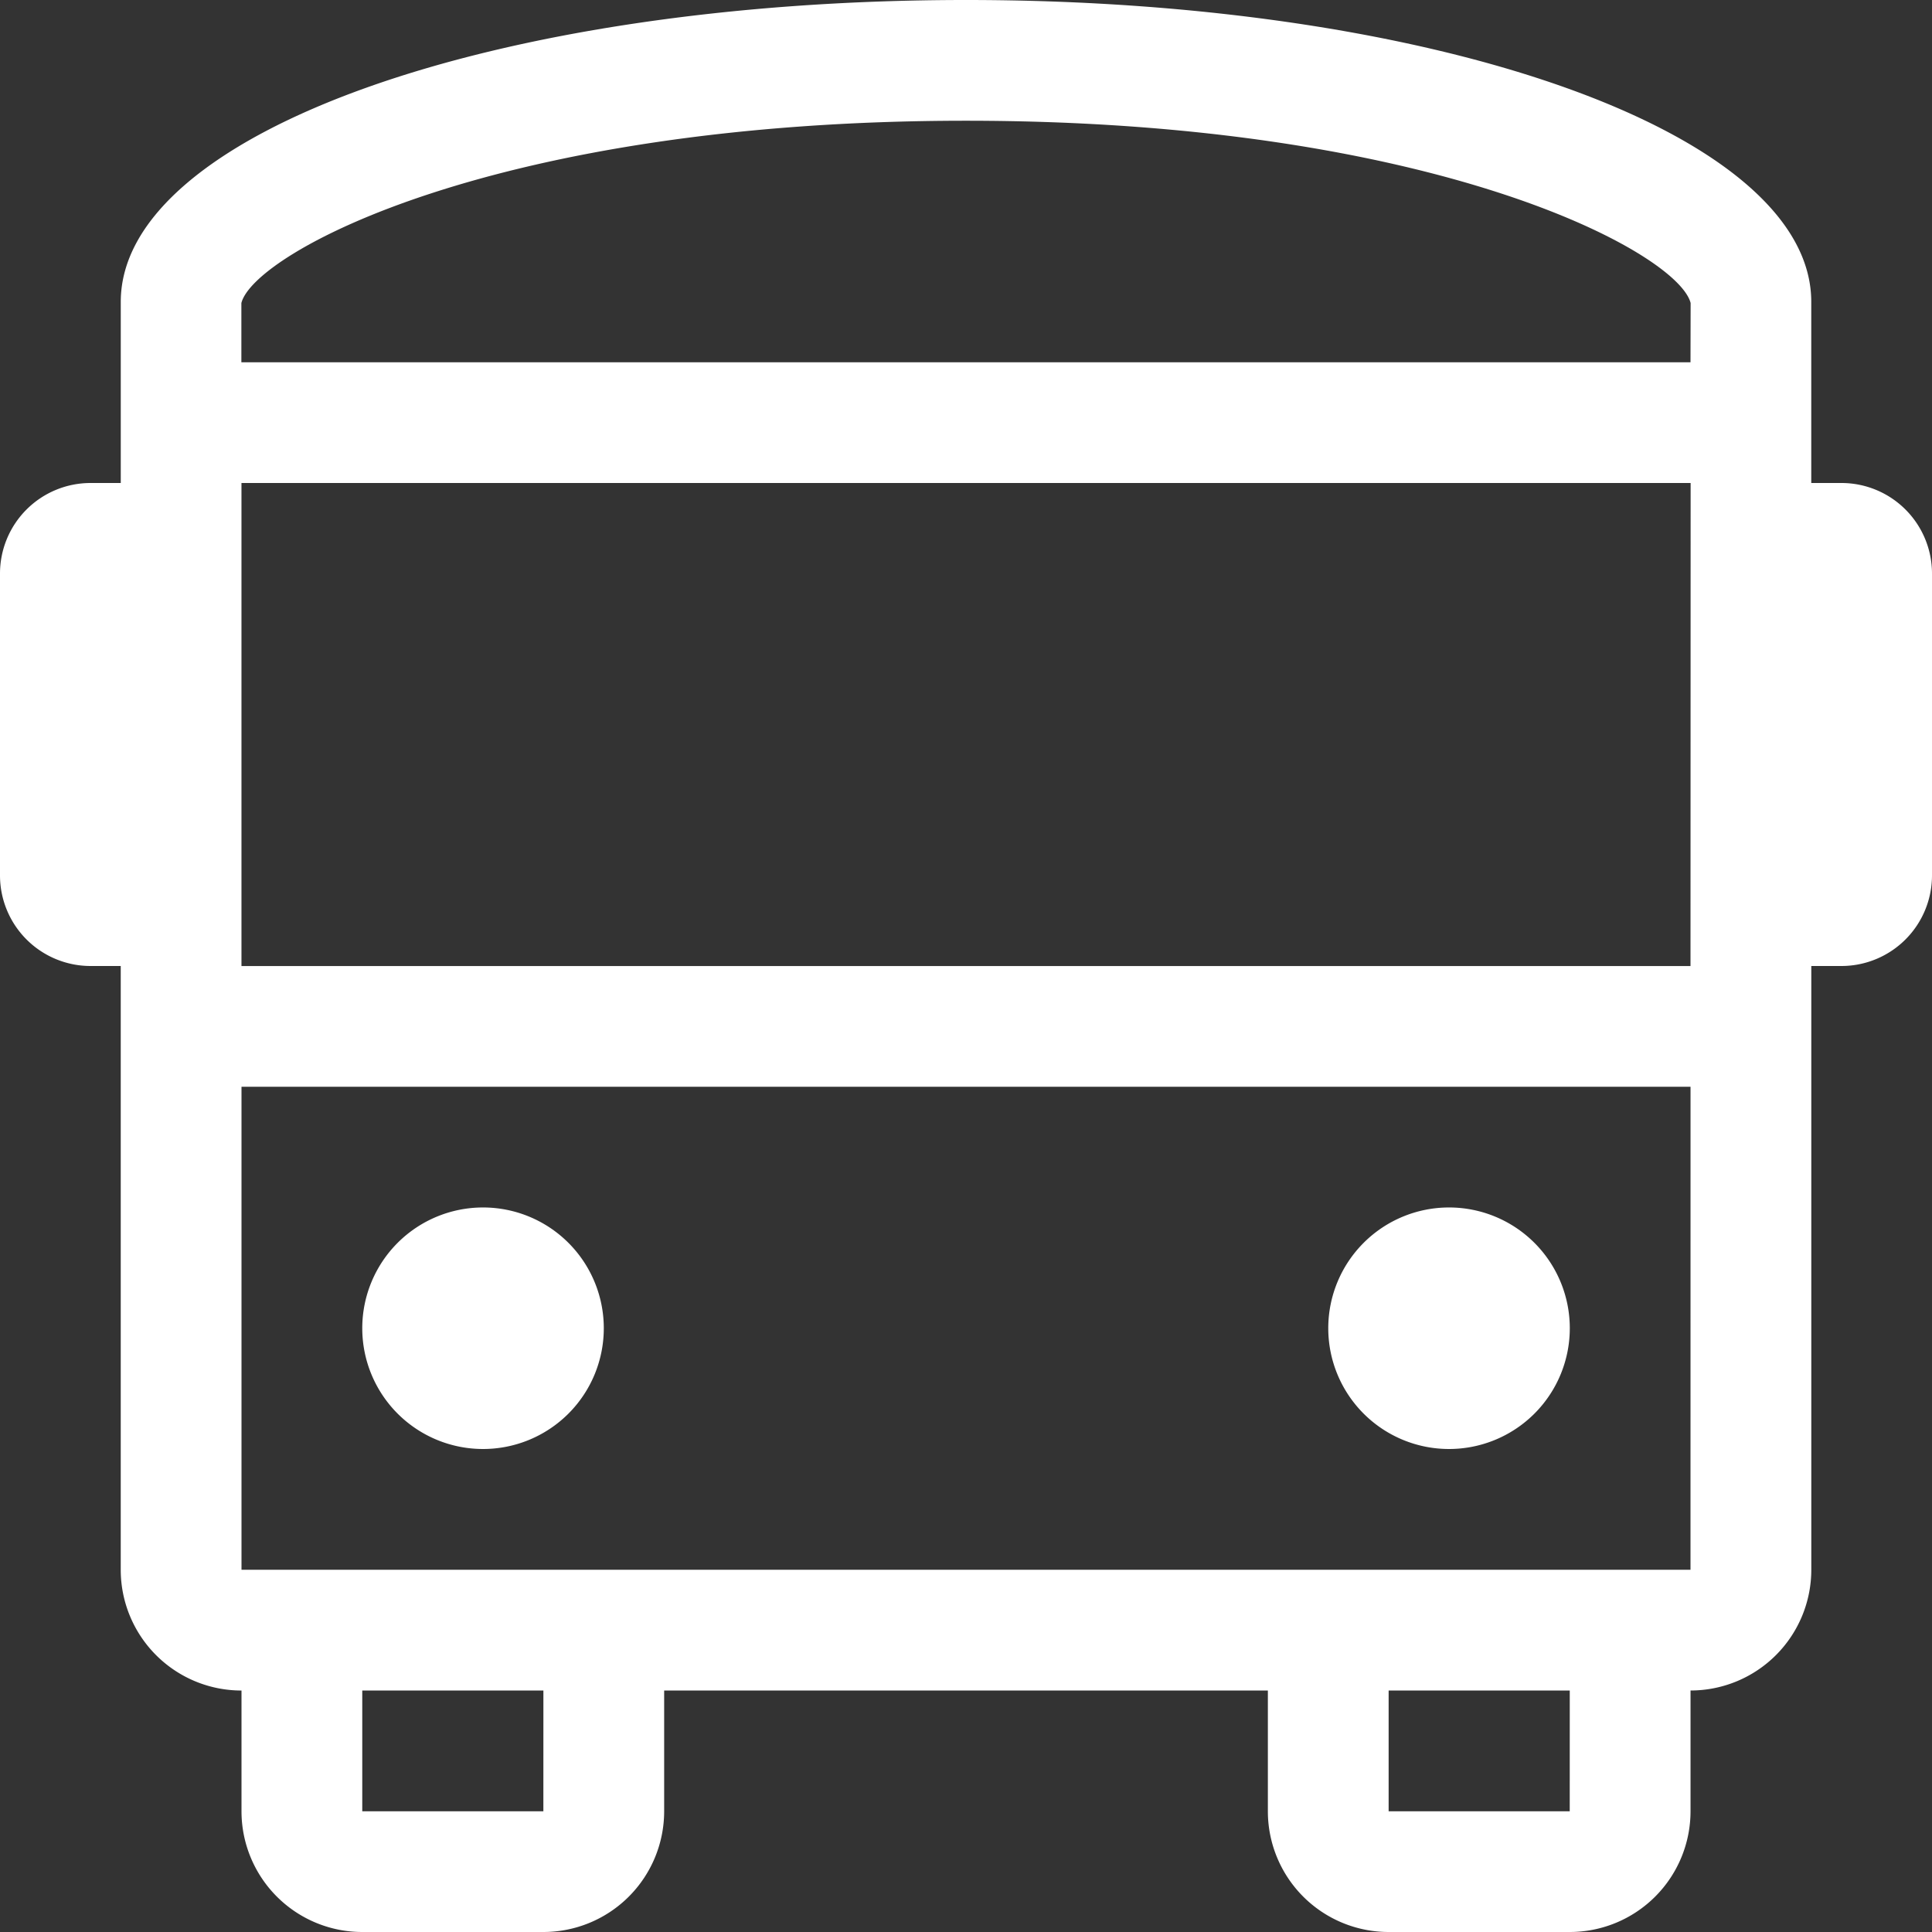
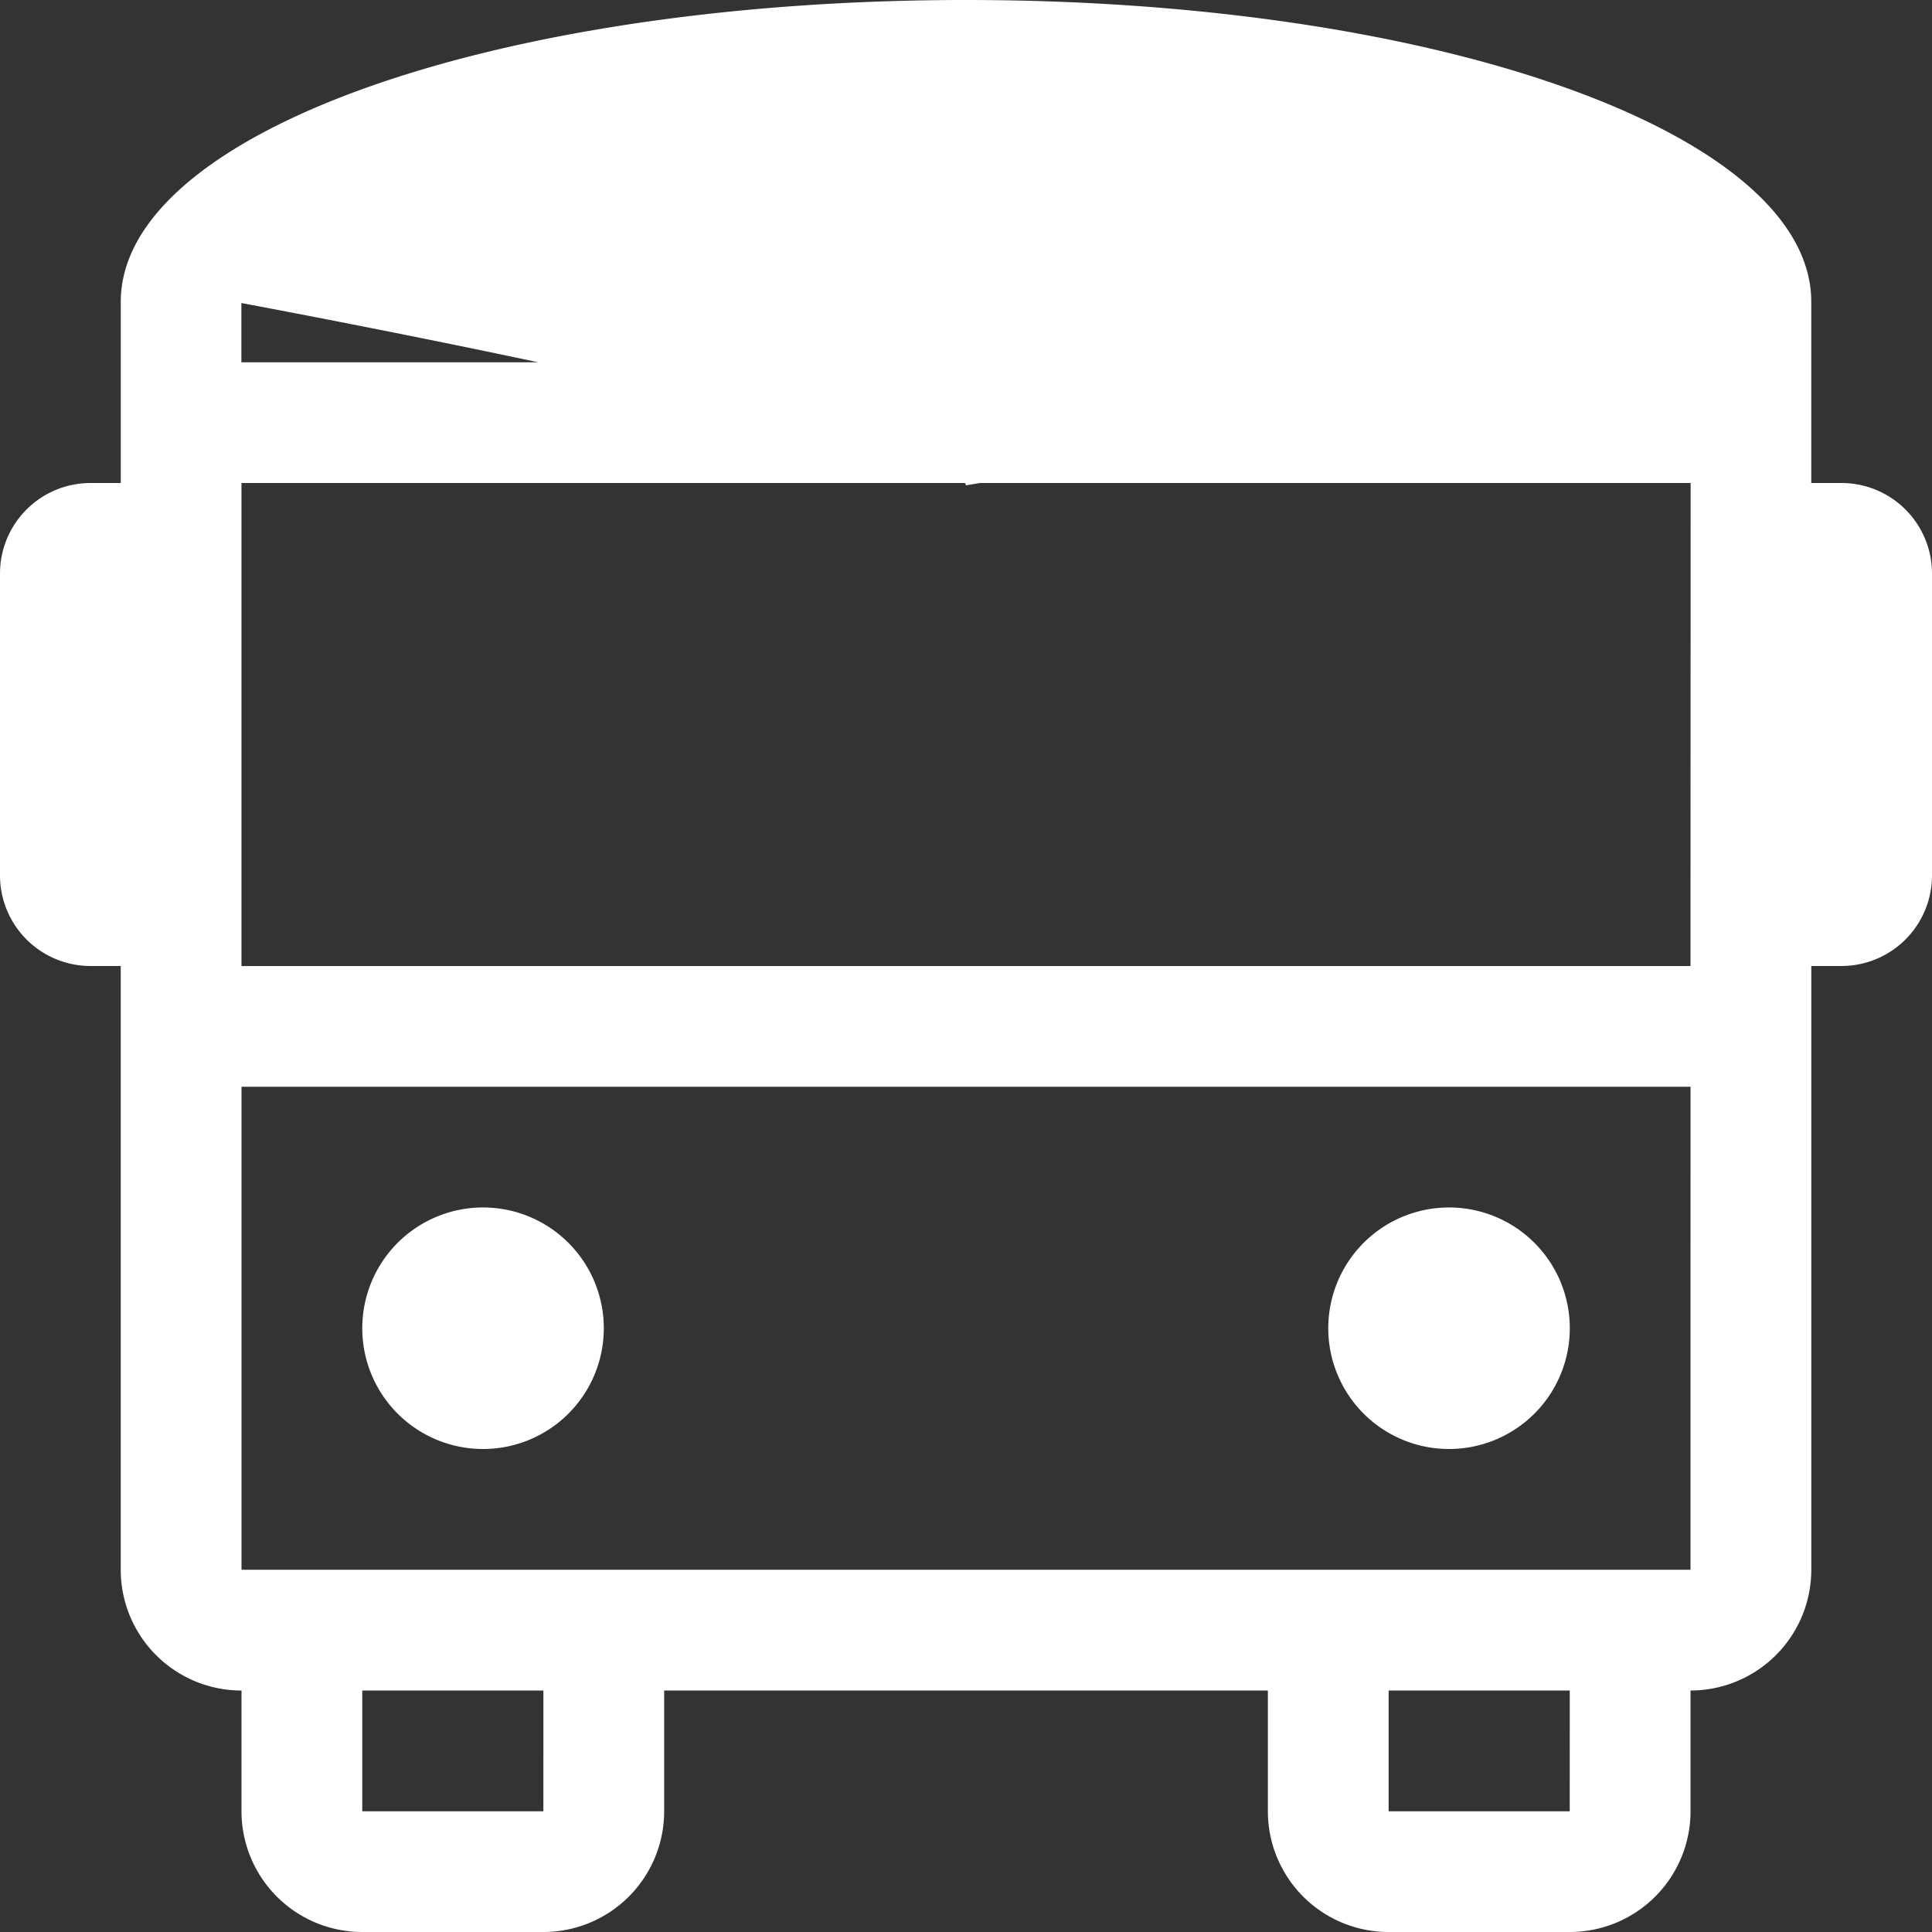
<svg xmlns="http://www.w3.org/2000/svg" width="61" height="61" viewBox="0 0 61 61">
  <rect x="0" y="0" width="61" height="61" fill="#333333" stroke="none" />
-   <path id="fuhrpark" d="M15.25,45.75a3.813,3.813,0,1,0-3.812-3.812A3.813,3.813,0,0,0,15.25,45.75Zm30.5,0a3.813,3.813,0,1,0-3.812-3.812A3.813,3.813,0,0,0,45.75,45.75Zm12.391-30.5h-.953V9.531C57.188,4.194,45.369,0,30.5,0S3.813,4.194,3.813,9.531V15.25H2.859A2.859,2.859,0,0,0,0,18.109v9.531A2.86,2.86,0,0,0,2.859,30.5h.953V49.563a3.813,3.813,0,0,0,3.813,3.813v3.813A3.813,3.813,0,0,0,11.438,61h5.719a3.813,3.813,0,0,0,3.813-3.812V53.375H40.031v3.813A3.813,3.813,0,0,0,43.844,61h5.719a3.813,3.813,0,0,0,3.813-3.812V53.375a3.813,3.813,0,0,0,3.813-3.812V30.5h.953A2.86,2.86,0,0,0,61,27.641V18.109A2.859,2.859,0,0,0,58.141,15.25ZM17.156,57.188H11.438V53.375h5.719Zm32.406,0H43.844V53.375h5.719Zm3.813-7.625H7.625V34.313H53.376Zm0-19.062H7.624V15.25H53.379Zm0-19.062H7.621V9.568c.4-1.586,8.035-5.756,22.879-5.756s22.481,4.17,22.879,5.756Z" fill="#fff" />
+   <path id="fuhrpark" d="M15.25,45.75a3.813,3.813,0,1,0-3.812-3.812A3.813,3.813,0,0,0,15.25,45.75Zm30.5,0a3.813,3.813,0,1,0-3.812-3.812A3.813,3.813,0,0,0,45.75,45.75Zm12.391-30.5h-.953V9.531C57.188,4.194,45.369,0,30.5,0S3.813,4.194,3.813,9.531V15.25H2.859A2.859,2.859,0,0,0,0,18.109v9.531A2.86,2.86,0,0,0,2.859,30.5h.953V49.563a3.813,3.813,0,0,0,3.813,3.813v3.813A3.813,3.813,0,0,0,11.438,61h5.719a3.813,3.813,0,0,0,3.813-3.812V53.375H40.031v3.813A3.813,3.813,0,0,0,43.844,61h5.719a3.813,3.813,0,0,0,3.813-3.812V53.375a3.813,3.813,0,0,0,3.813-3.812V30.5h.953A2.86,2.86,0,0,0,61,27.641V18.109A2.859,2.859,0,0,0,58.141,15.25ZM17.156,57.188H11.438V53.375h5.719Zm32.406,0H43.844V53.375h5.719Zm3.813-7.625H7.625V34.313H53.376Zm0-19.062H7.624V15.25H53.379Zm0-19.062H7.621V9.568s22.481,4.17,22.879,5.756Z" fill="#fff" />
</svg>